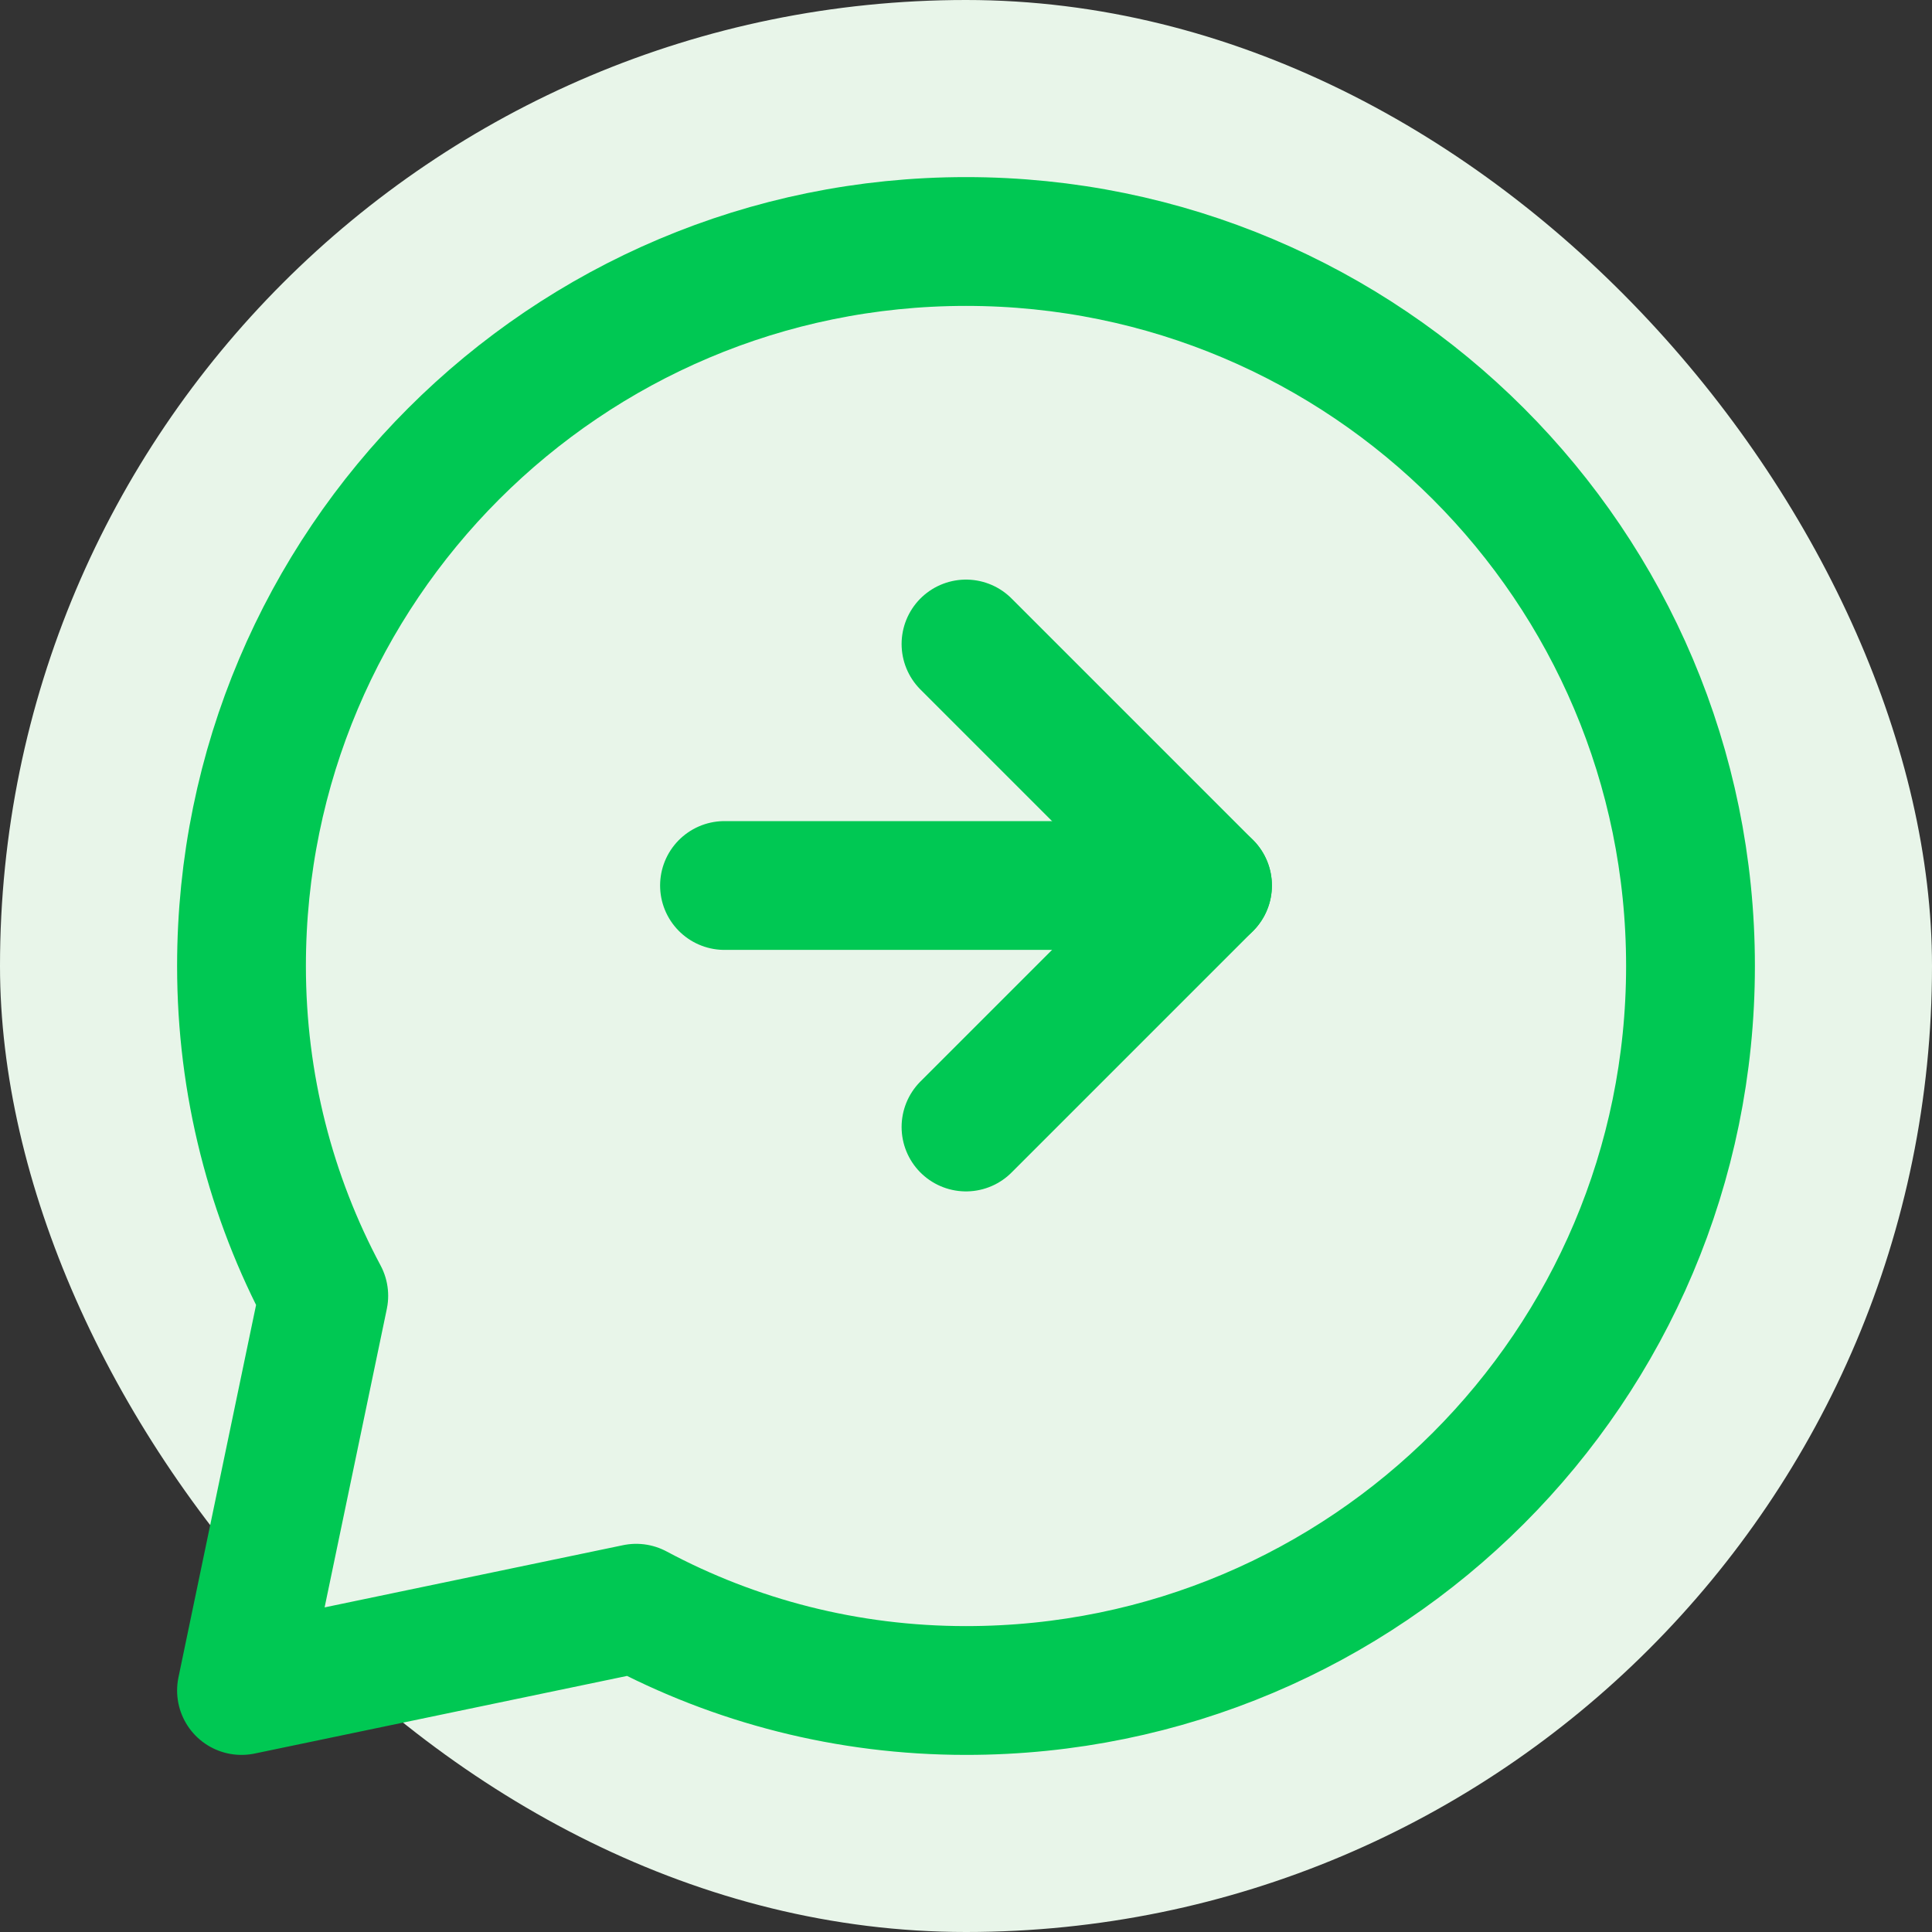
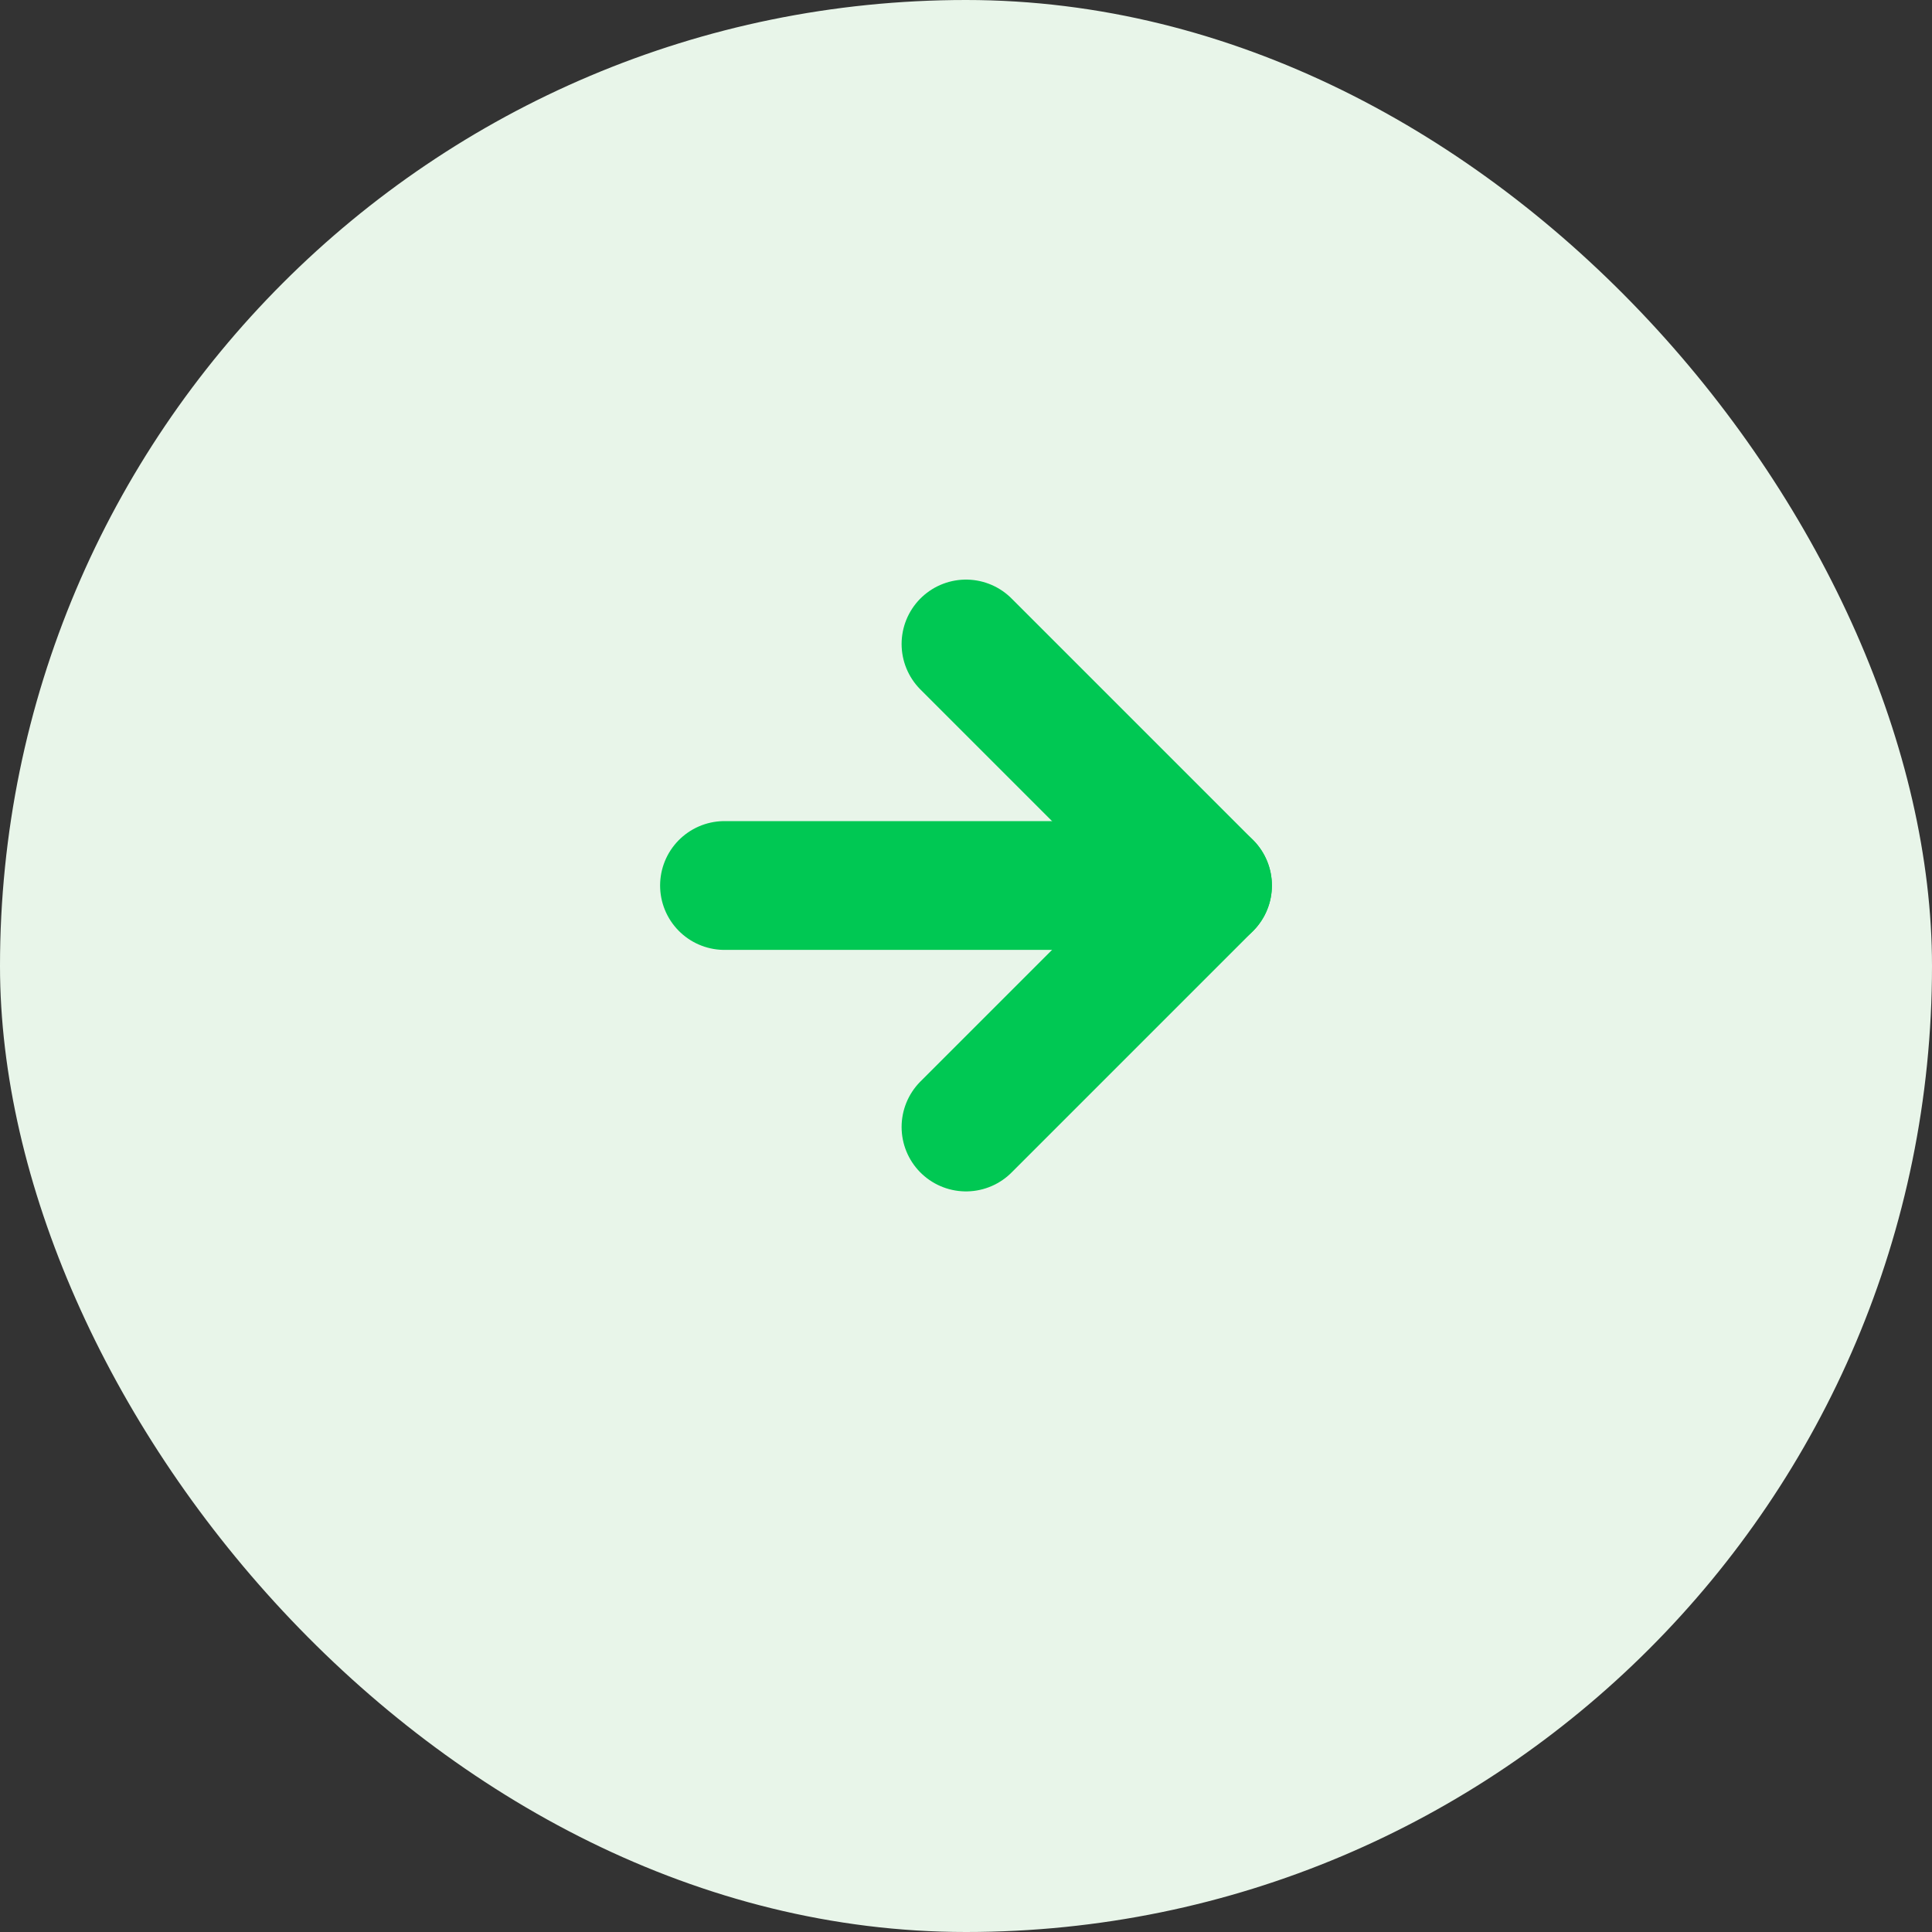
<svg xmlns="http://www.w3.org/2000/svg" width="60" height="60" viewBox="0 0 60 60" fill="none">
  <rect x="0" y="0" width="60" height="60" fill="#333333" stroke="none" />
  <rect width="60" height="60" rx="30" fill="#E8F5E9" />
-   <path d="M30 52.5C42.426 52.5 52.5 42.426 52.5 30C52.5 17.574 42.426 7.5 30 7.5C17.574 7.5 7.5 17.574 7.5 30C7.5 33.688 8.414 37.172 10.055 40.242L7.5 52.5L19.758 49.945C22.828 51.586 26.312 52.5 30 52.5Z" stroke="#00C853" stroke-width="4" stroke-linecap="round" stroke-linejoin="round" />
  <path d="M30 35L37.5 27.5L30 20" stroke="#00C853" stroke-width="4" stroke-linecap="round" stroke-linejoin="round" />
  <path d="M22.5 27.5H37.5" stroke="#00C853" stroke-width="4" stroke-linecap="round" stroke-linejoin="round" />
</svg>